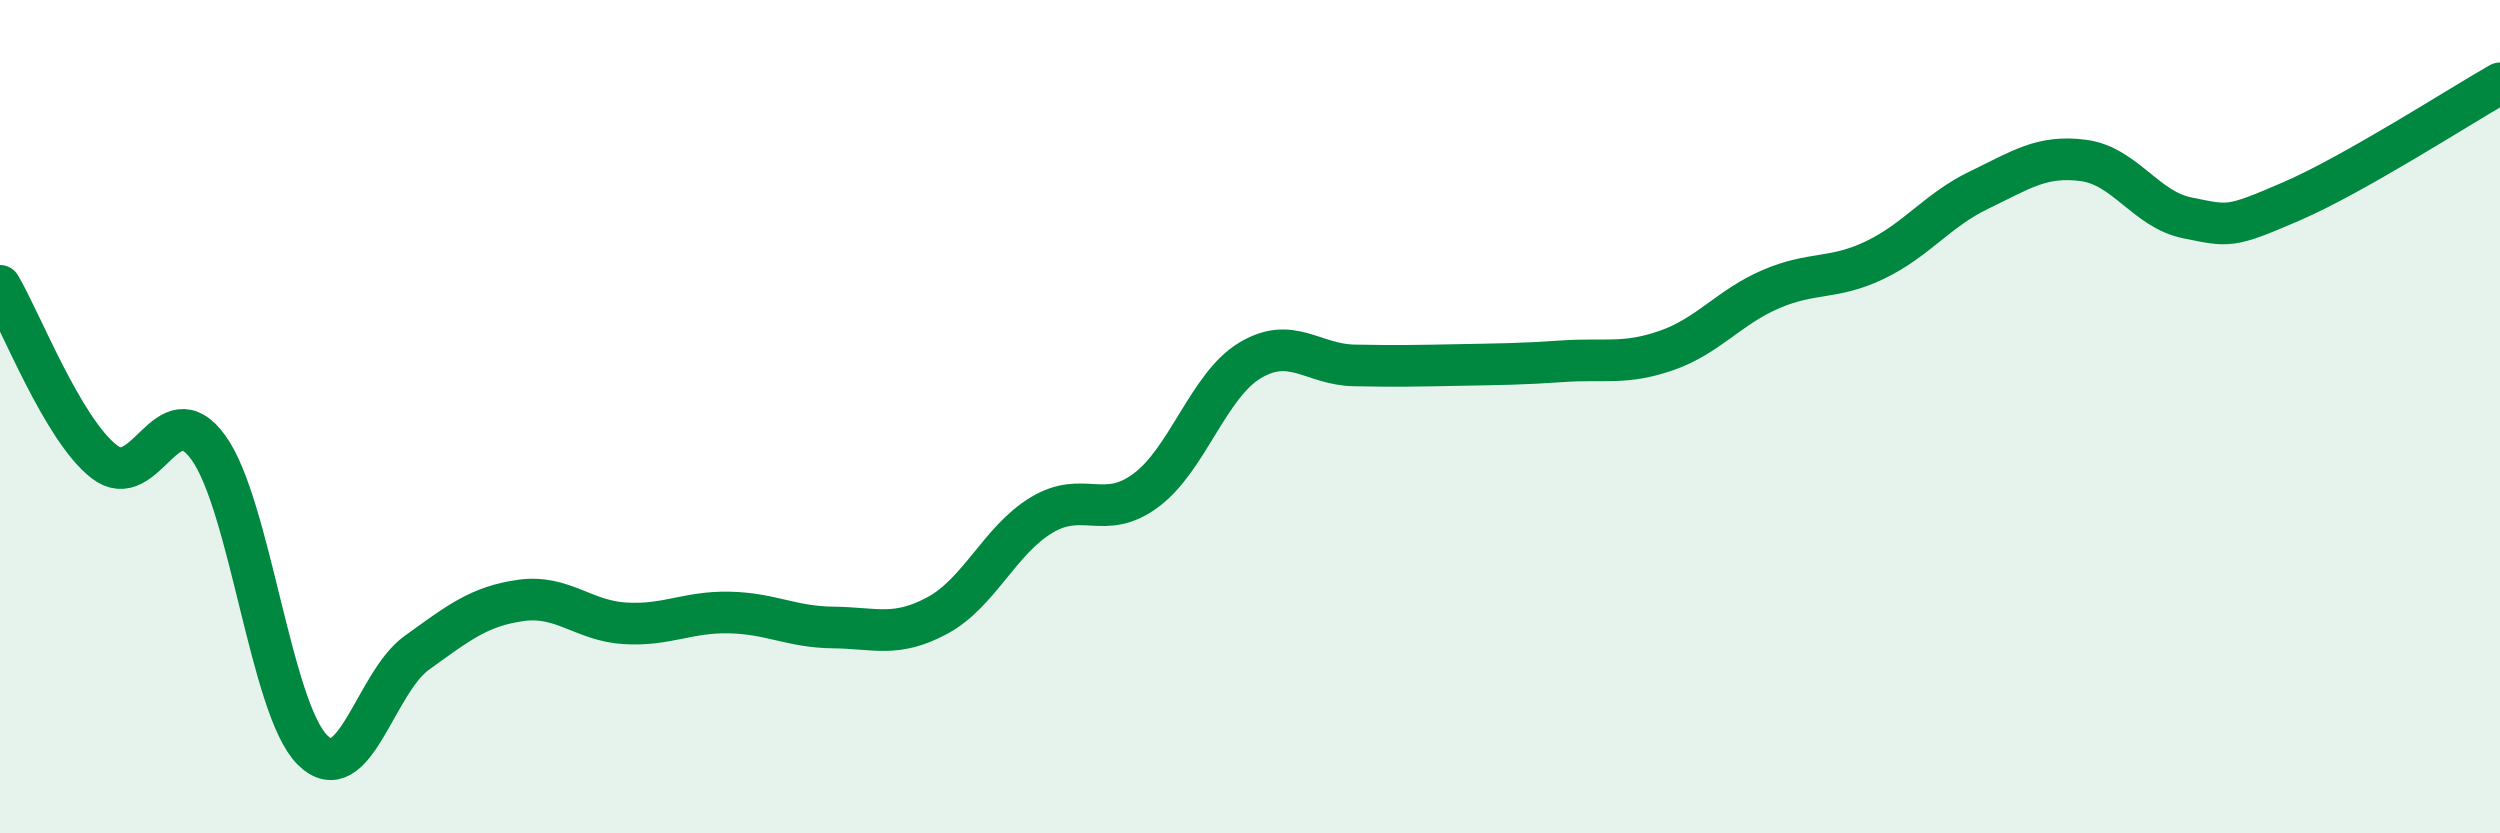
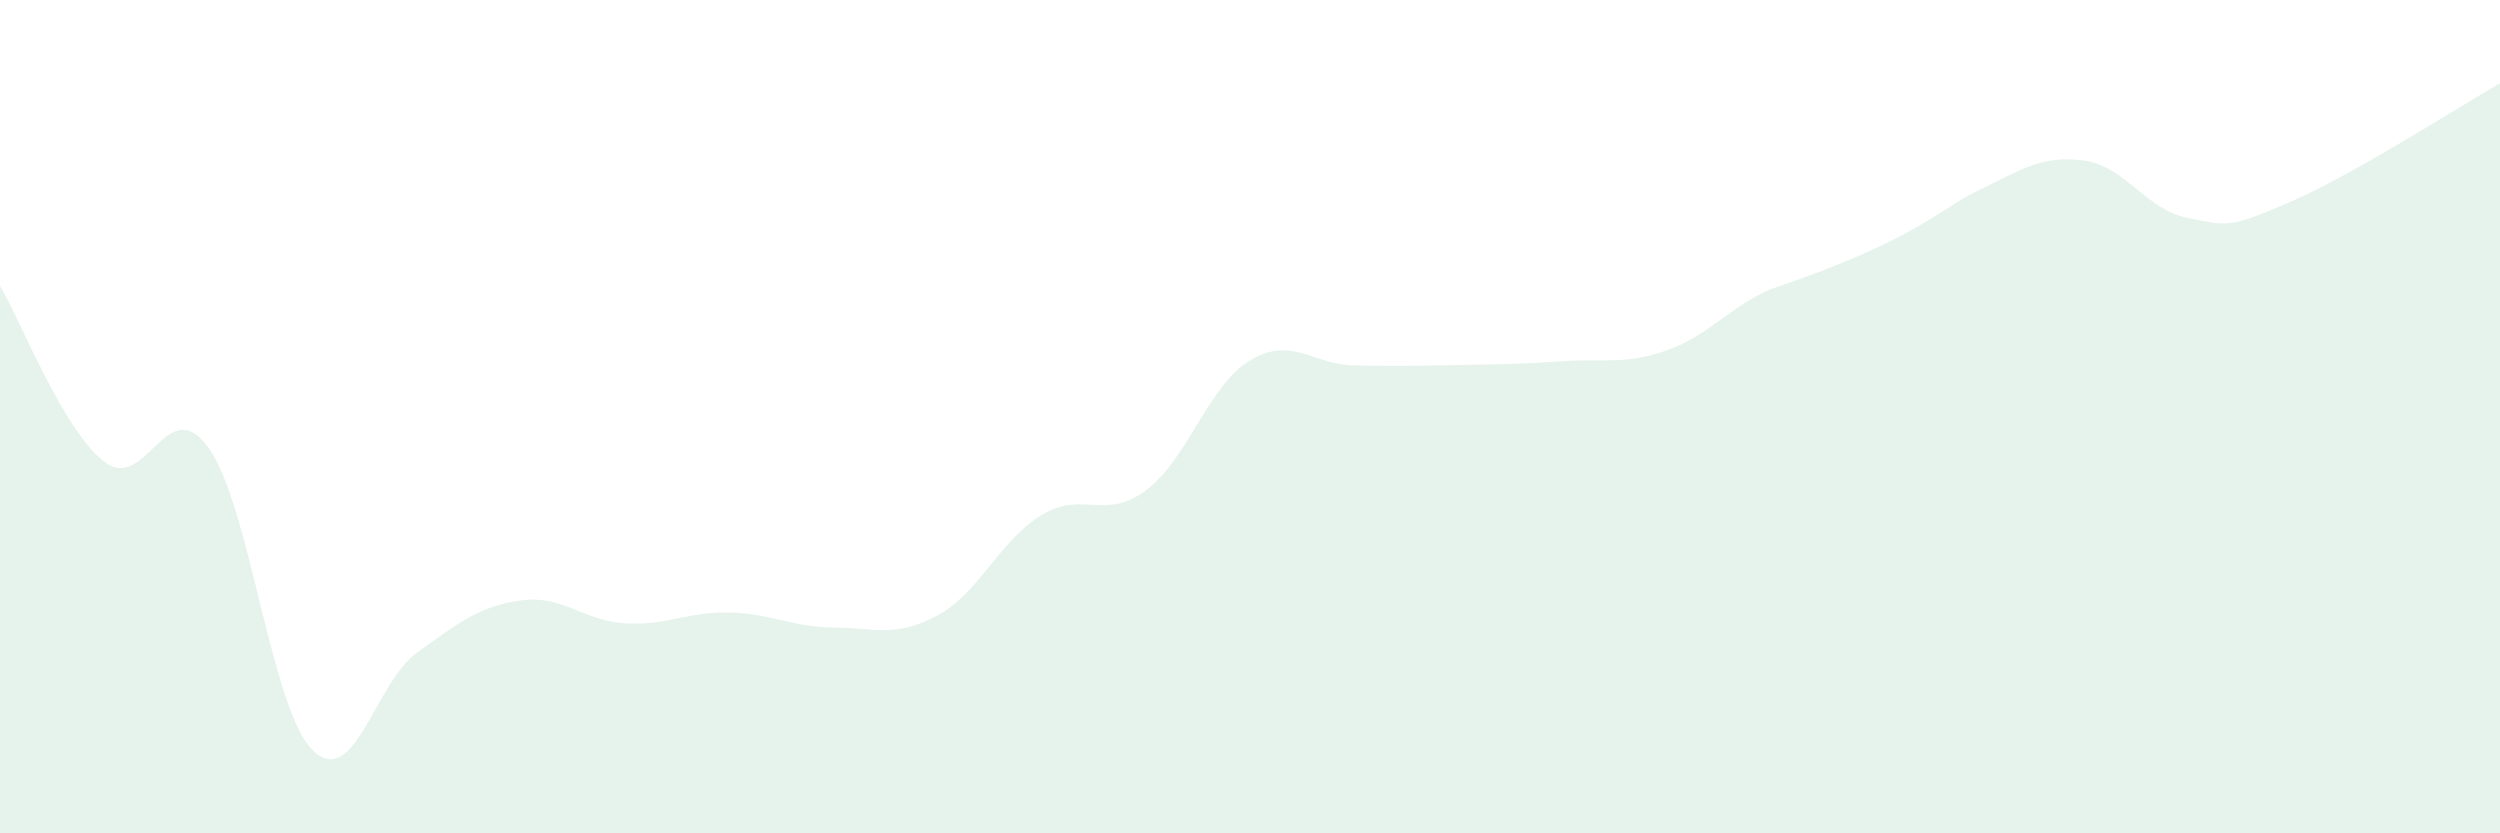
<svg xmlns="http://www.w3.org/2000/svg" width="60" height="20" viewBox="0 0 60 20">
-   <path d="M 0,6.86 C 0.5,7.7 1.5,10.3 2.5,11.08 C 3.5,11.86 4,9.36 5,10.74 C 6,12.12 6.5,17.01 7.5,18 C 8.5,18.99 9,16.39 10,15.67 C 11,14.95 11.5,14.55 12.5,14.41 C 13.5,14.27 14,14.9 15,14.96 C 16,15.02 16.5,14.68 17.5,14.7 C 18.5,14.72 19,15.05 20,15.06 C 21,15.07 21.5,15.31 22.5,14.77 C 23.5,14.23 24,12.96 25,12.36 C 26,11.76 26.5,12.51 27.5,11.77 C 28.5,11.03 29,9.25 30,8.65 C 31,8.05 31.5,8.75 32.5,8.77 C 33.5,8.79 34,8.78 35,8.76 C 36,8.74 36.5,8.74 37.5,8.67 C 38.5,8.6 39,8.76 40,8.41 C 41,8.06 41.5,7.37 42.5,6.94 C 43.5,6.51 44,6.72 45,6.24 C 46,5.76 46.5,5.04 47.5,4.56 C 48.5,4.08 49,3.72 50,3.85 C 51,3.98 51.5,5.03 52.5,5.23 C 53.5,5.43 53.5,5.48 55,4.83 C 56.5,4.18 59,2.57 60,2L60 20L0 20Z" fill="#008740" opacity="0.1" stroke-linecap="round" stroke-linejoin="round" />
-   <path d="M 0,6.86 C 0.5,7.7 1.5,10.3 2.5,11.08 C 3.5,11.86 4,9.36 5,10.74 C 6,12.12 6.5,17.01 7.5,18 C 8.5,18.99 9,16.39 10,15.67 C 11,14.95 11.5,14.55 12.5,14.41 C 13.5,14.27 14,14.9 15,14.96 C 16,15.02 16.5,14.68 17.5,14.7 C 18.5,14.72 19,15.05 20,15.06 C 21,15.07 21.5,15.31 22.5,14.77 C 23.5,14.23 24,12.96 25,12.36 C 26,11.76 26.5,12.51 27.5,11.77 C 28.5,11.03 29,9.25 30,8.65 C 31,8.05 31.5,8.75 32.5,8.77 C 33.5,8.79 34,8.78 35,8.76 C 36,8.74 36.5,8.74 37.5,8.67 C 38.5,8.6 39,8.76 40,8.41 C 41,8.06 41.5,7.37 42.5,6.94 C 43.5,6.51 44,6.72 45,6.24 C 46,5.76 46.5,5.04 47.5,4.56 C 48.5,4.08 49,3.72 50,3.85 C 51,3.98 51.5,5.03 52.5,5.23 C 53.5,5.43 53.5,5.48 55,4.83 C 56.5,4.18 59,2.57 60,2" stroke="#008740" stroke-width="1" fill="none" stroke-linecap="round" stroke-linejoin="round" />
+   <path d="M 0,6.86 C 0.5,7.7 1.5,10.3 2.5,11.08 C 3.5,11.86 4,9.36 5,10.74 C 6,12.12 6.5,17.01 7.5,18 C 8.5,18.99 9,16.39 10,15.67 C 11,14.95 11.5,14.55 12.5,14.41 C 13.5,14.27 14,14.9 15,14.96 C 16,15.02 16.5,14.68 17.5,14.7 C 18.5,14.72 19,15.05 20,15.06 C 21,15.07 21.5,15.31 22.5,14.77 C 23.5,14.23 24,12.96 25,12.36 C 26,11.76 26.5,12.51 27.5,11.77 C 28.5,11.03 29,9.25 30,8.65 C 31,8.05 31.5,8.75 32.5,8.77 C 33.5,8.79 34,8.78 35,8.76 C 36,8.74 36.5,8.74 37.5,8.67 C 38.5,8.6 39,8.76 40,8.41 C 41,8.06 41.5,7.37 42.5,6.94 C 46,5.76 46.5,5.04 47.5,4.56 C 48.5,4.08 49,3.72 50,3.85 C 51,3.98 51.5,5.03 52.5,5.23 C 53.5,5.43 53.5,5.48 55,4.83 C 56.5,4.18 59,2.57 60,2L60 20L0 20Z" fill="#008740" opacity="0.1" stroke-linecap="round" stroke-linejoin="round" />
</svg>